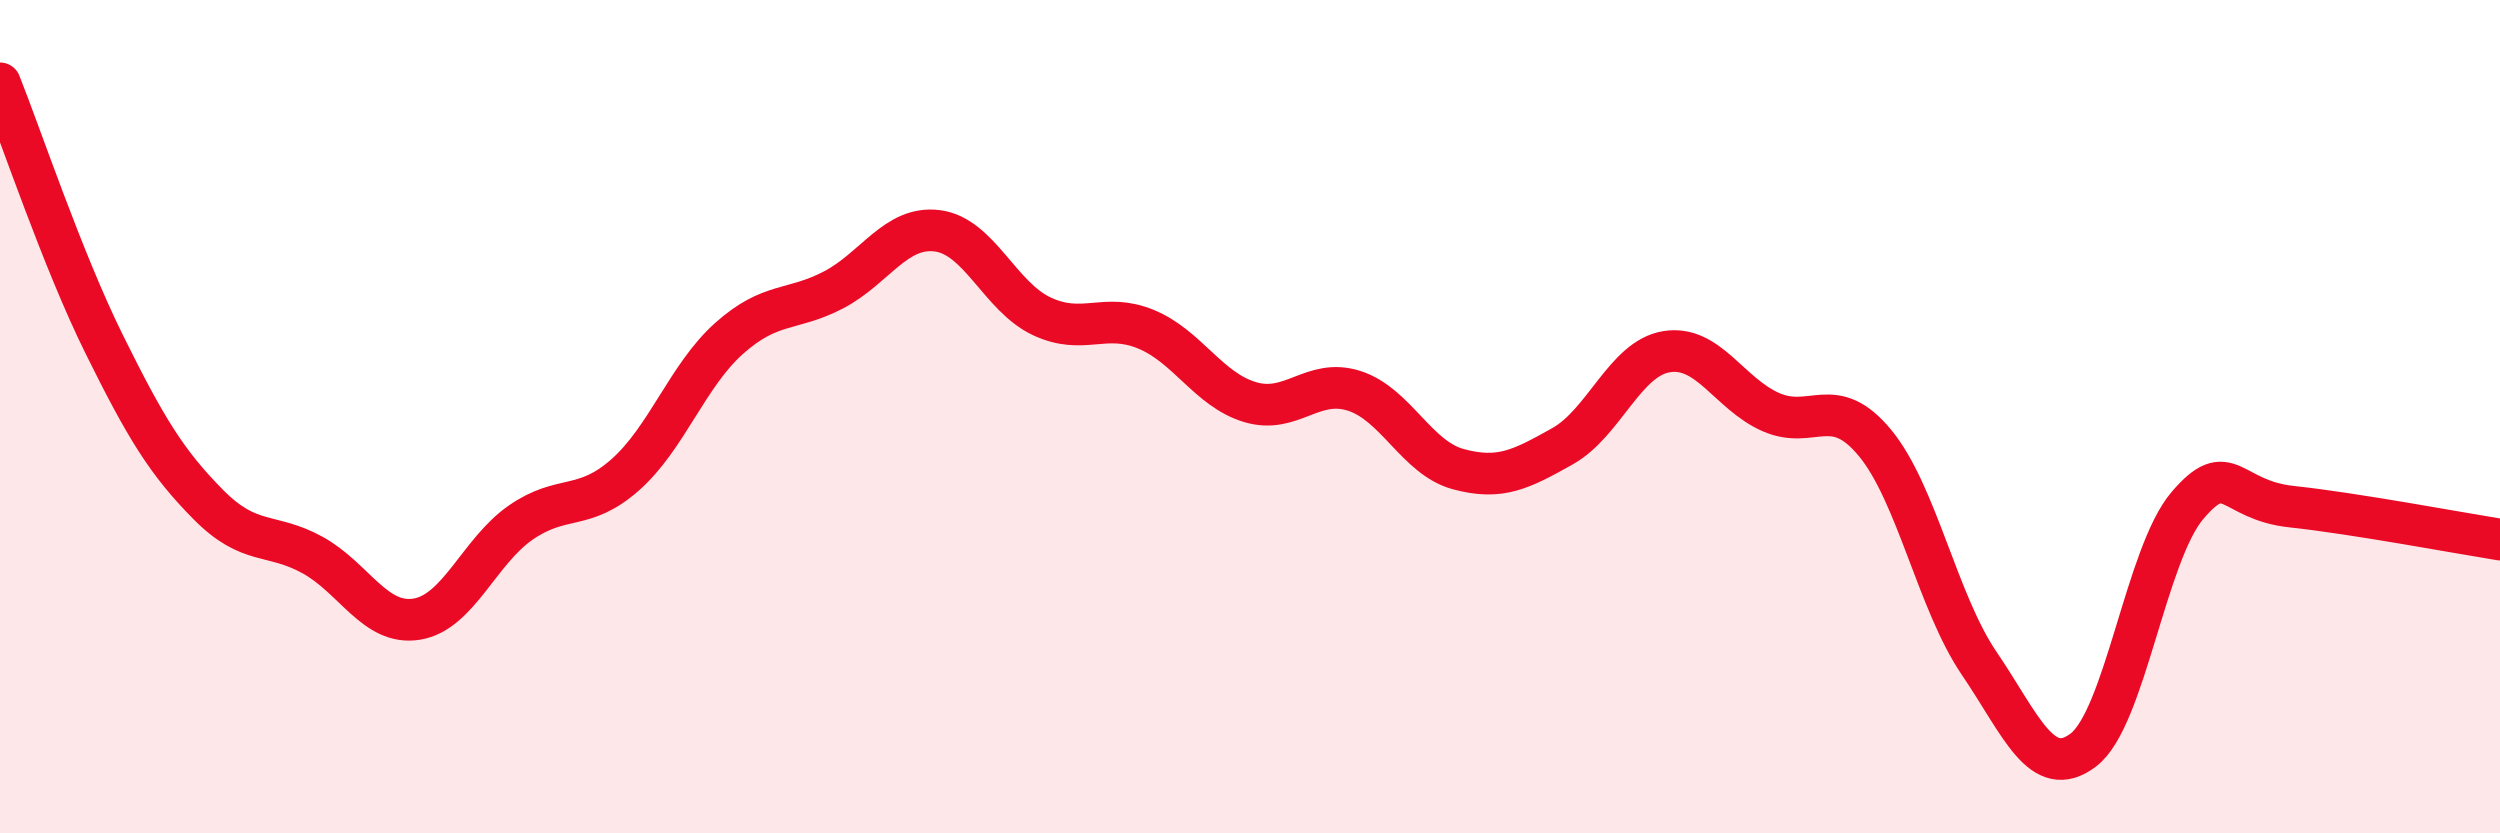
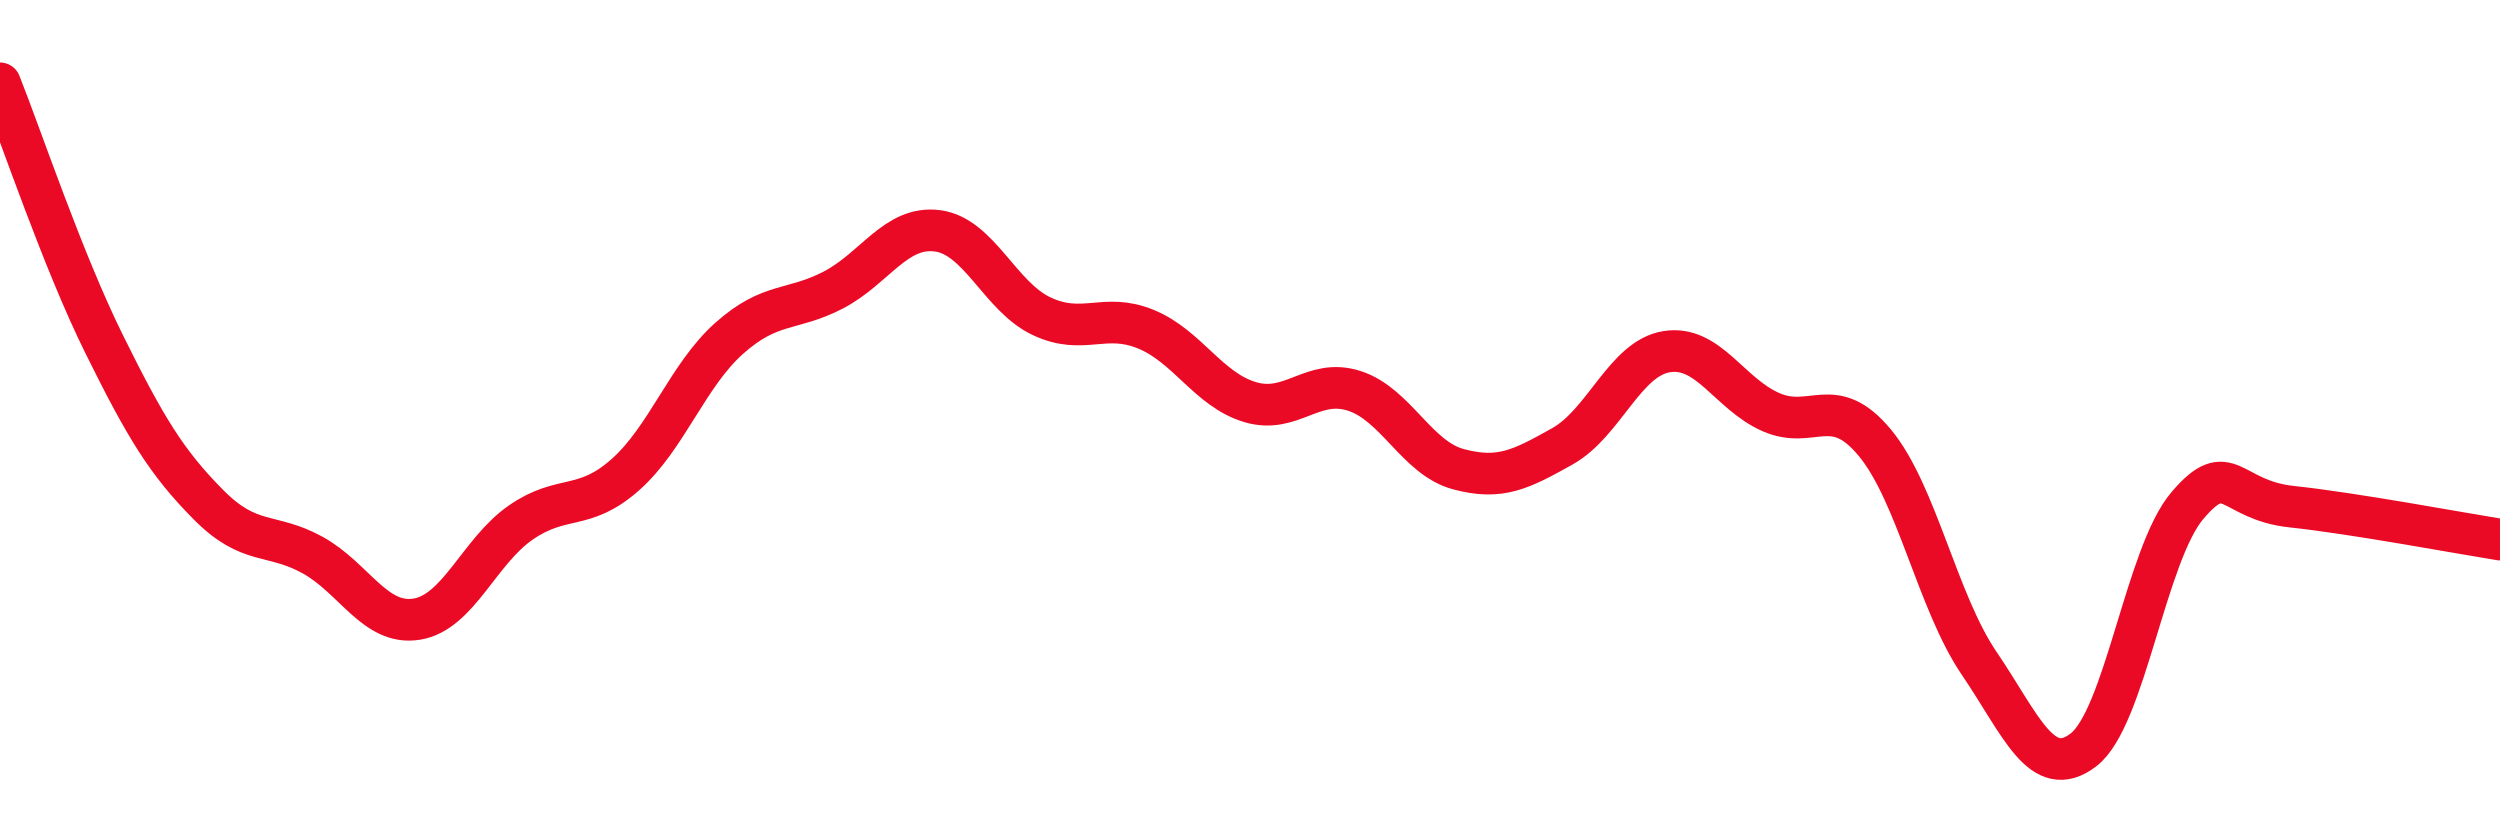
<svg xmlns="http://www.w3.org/2000/svg" width="60" height="20" viewBox="0 0 60 20">
-   <path d="M 0,2 C 0.5,3.25 1.5,6.24 2.5,8.26 C 3.5,10.28 4,11.1 5,12.11 C 6,13.12 6.5,12.77 7.5,13.32 C 8.5,13.87 9,15.02 10,14.86 C 11,14.7 11.5,13.23 12.5,12.54 C 13.5,11.85 14,12.28 15,11.4 C 16,10.52 16.5,9.01 17.5,8.12 C 18.5,7.23 19,7.48 20,6.96 C 21,6.44 21.5,5.41 22.5,5.54 C 23.5,5.67 24,7.12 25,7.59 C 26,8.06 26.5,7.49 27.5,7.9 C 28.5,8.31 29,9.35 30,9.65 C 31,9.95 31.5,9.06 32.5,9.38 C 33.5,9.7 34,10.99 35,11.26 C 36,11.53 36.5,11.27 37.5,10.71 C 38.5,10.15 39,8.6 40,8.44 C 41,8.28 41.5,9.45 42.5,9.89 C 43.5,10.33 44,9.42 45,10.63 C 46,11.84 46.5,14.45 47.5,15.92 C 48.5,17.39 49,18.76 50,18 C 51,17.24 51.5,13.3 52.5,12.13 C 53.5,10.96 53.5,12 55,12.16 C 56.5,12.32 59,12.79 60,12.95L60 20L0 20Z" fill="#EB0A25" opacity="0.1" stroke-linecap="round" stroke-linejoin="round" />
  <path d="M 0,2 C 0.5,3.25 1.5,6.24 2.5,8.26 C 3.5,10.28 4,11.1 5,12.11 C 6,13.12 6.5,12.77 7.5,13.32 C 8.5,13.87 9,15.02 10,14.86 C 11,14.7 11.5,13.23 12.5,12.54 C 13.5,11.85 14,12.28 15,11.4 C 16,10.52 16.5,9.01 17.5,8.12 C 18.5,7.23 19,7.48 20,6.96 C 21,6.44 21.5,5.41 22.5,5.54 C 23.5,5.67 24,7.12 25,7.59 C 26,8.06 26.5,7.49 27.5,7.9 C 28.5,8.31 29,9.35 30,9.65 C 31,9.95 31.5,9.06 32.5,9.38 C 33.5,9.7 34,10.99 35,11.26 C 36,11.53 36.5,11.27 37.5,10.71 C 38.5,10.15 39,8.6 40,8.44 C 41,8.28 41.5,9.45 42.5,9.89 C 43.5,10.33 44,9.42 45,10.63 C 46,11.84 46.5,14.45 47.5,15.92 C 48.5,17.39 49,18.76 50,18 C 51,17.24 51.5,13.3 52.5,12.13 C 53.5,10.96 53.5,12 55,12.16 C 56.5,12.32 59,12.79 60,12.95" stroke="#EB0A25" stroke-width="1" fill="none" stroke-linecap="round" stroke-linejoin="round" />
</svg>